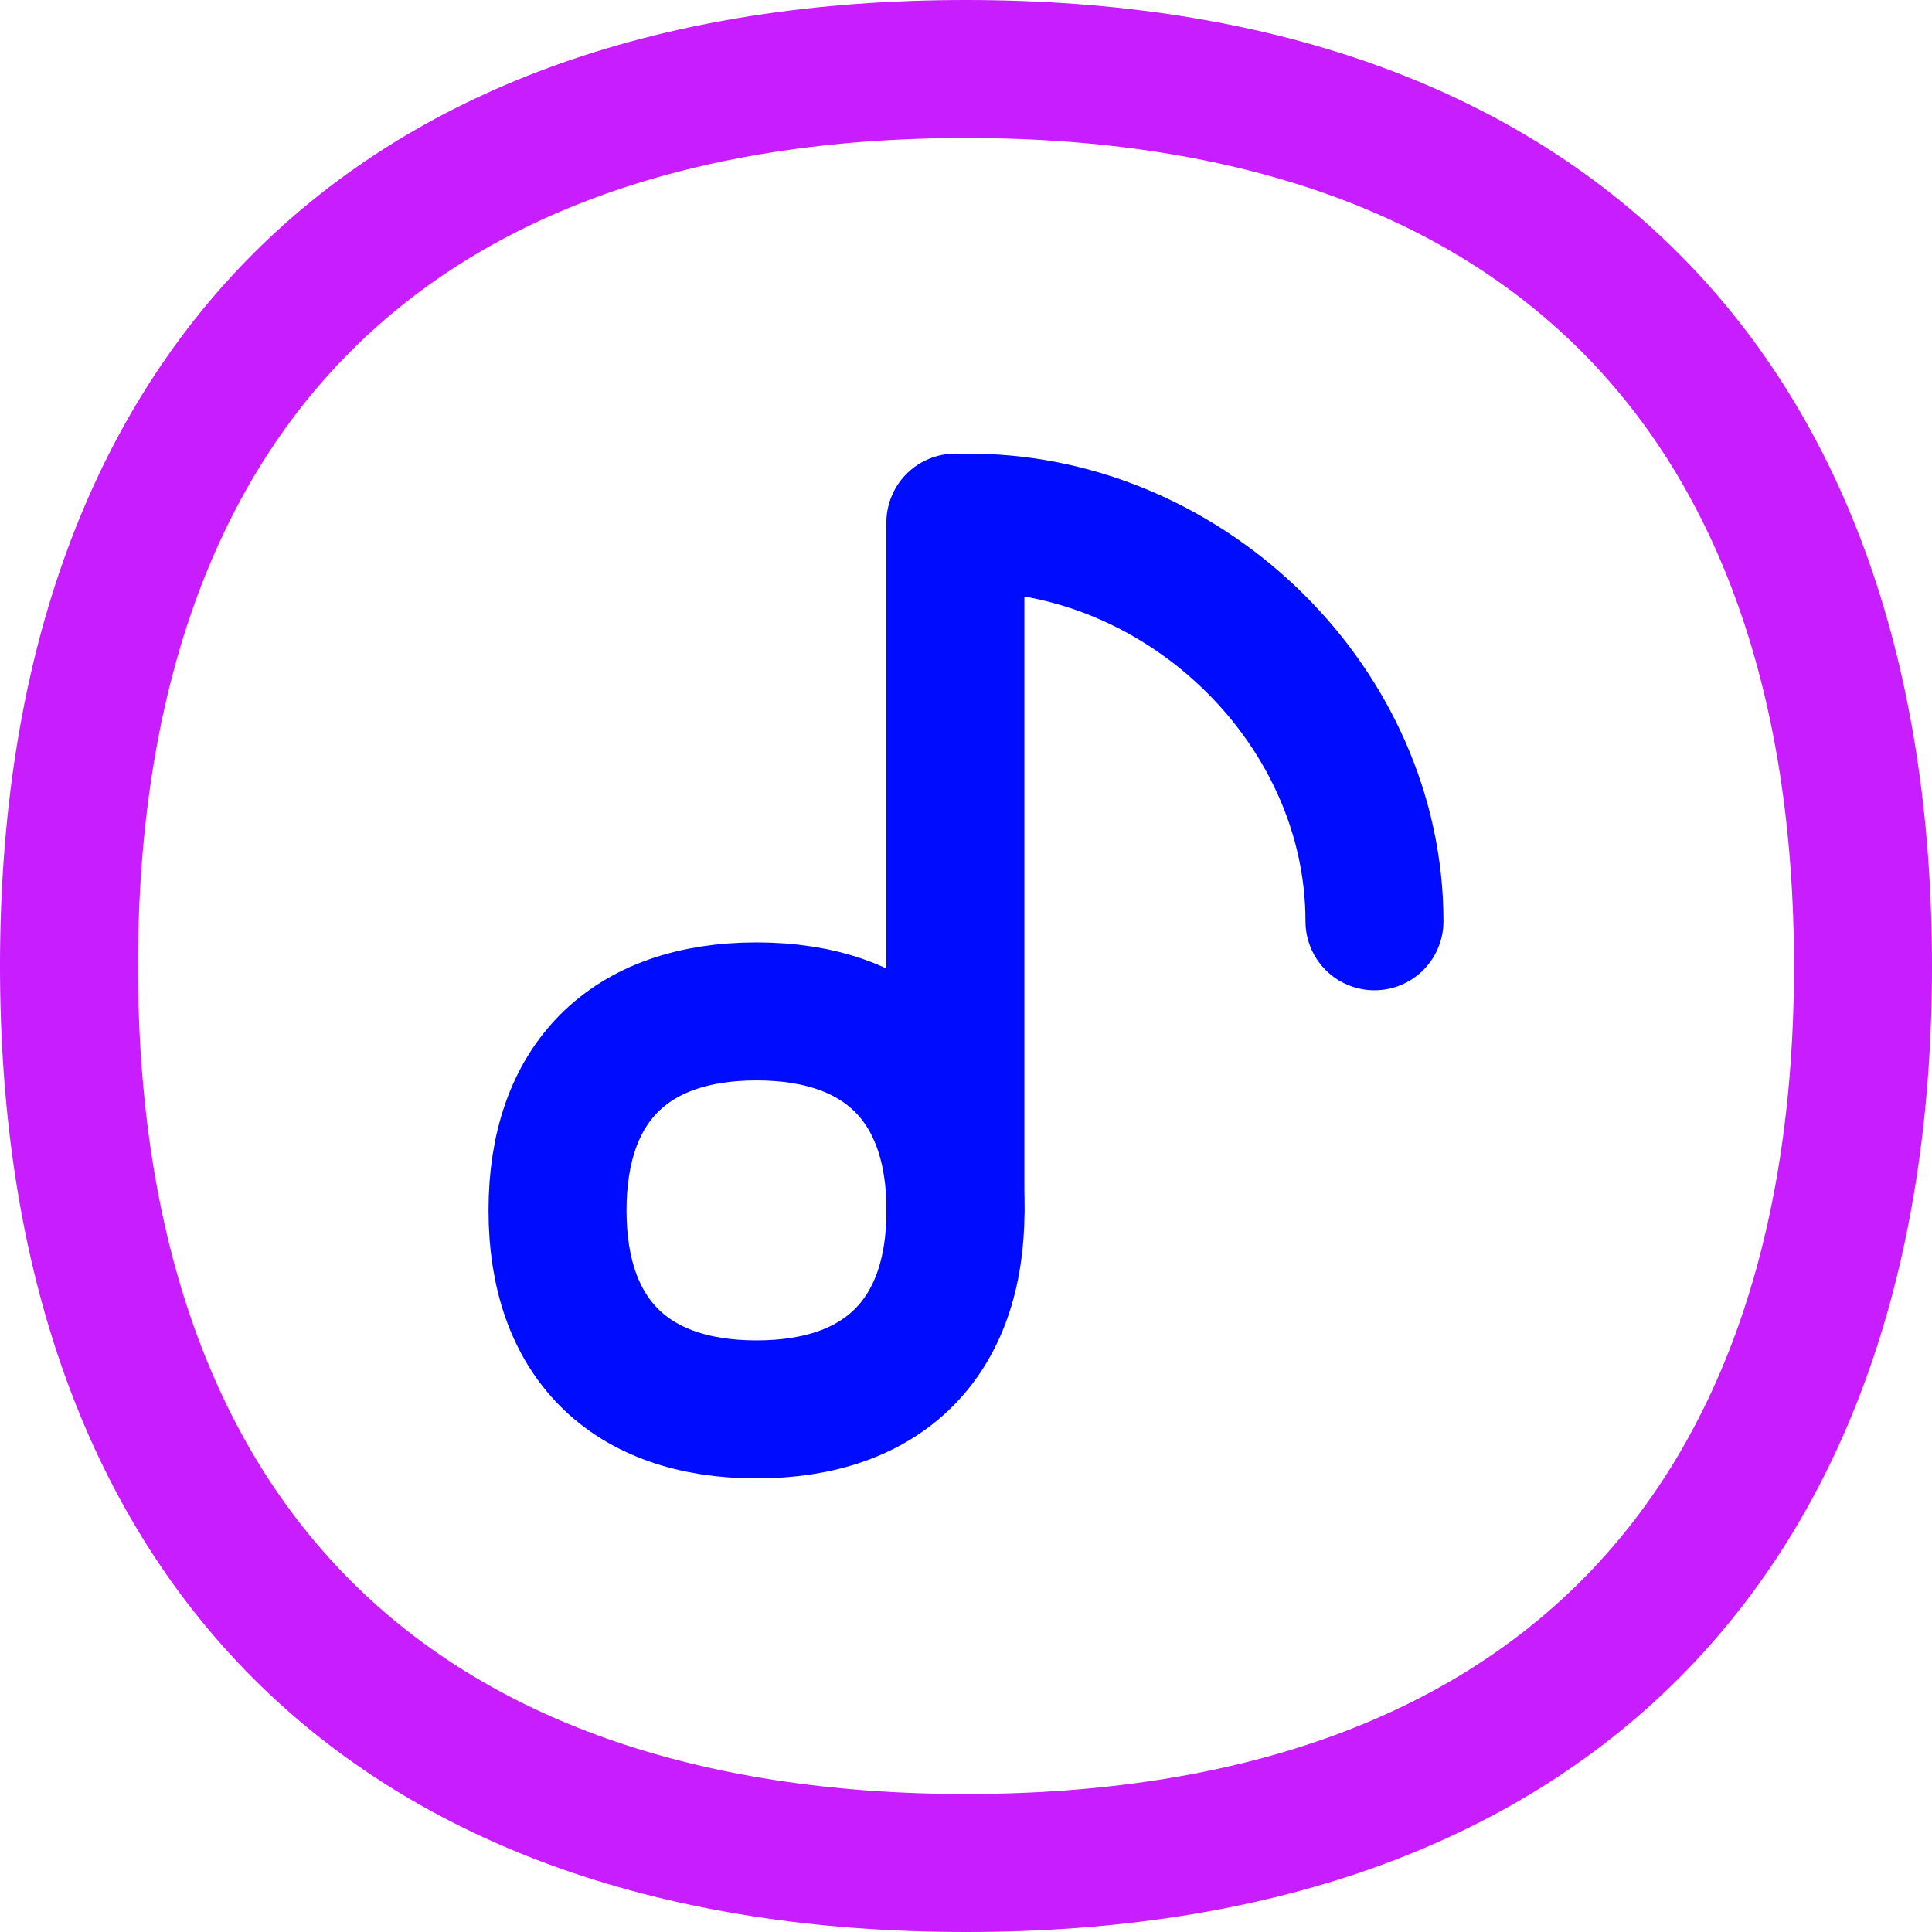
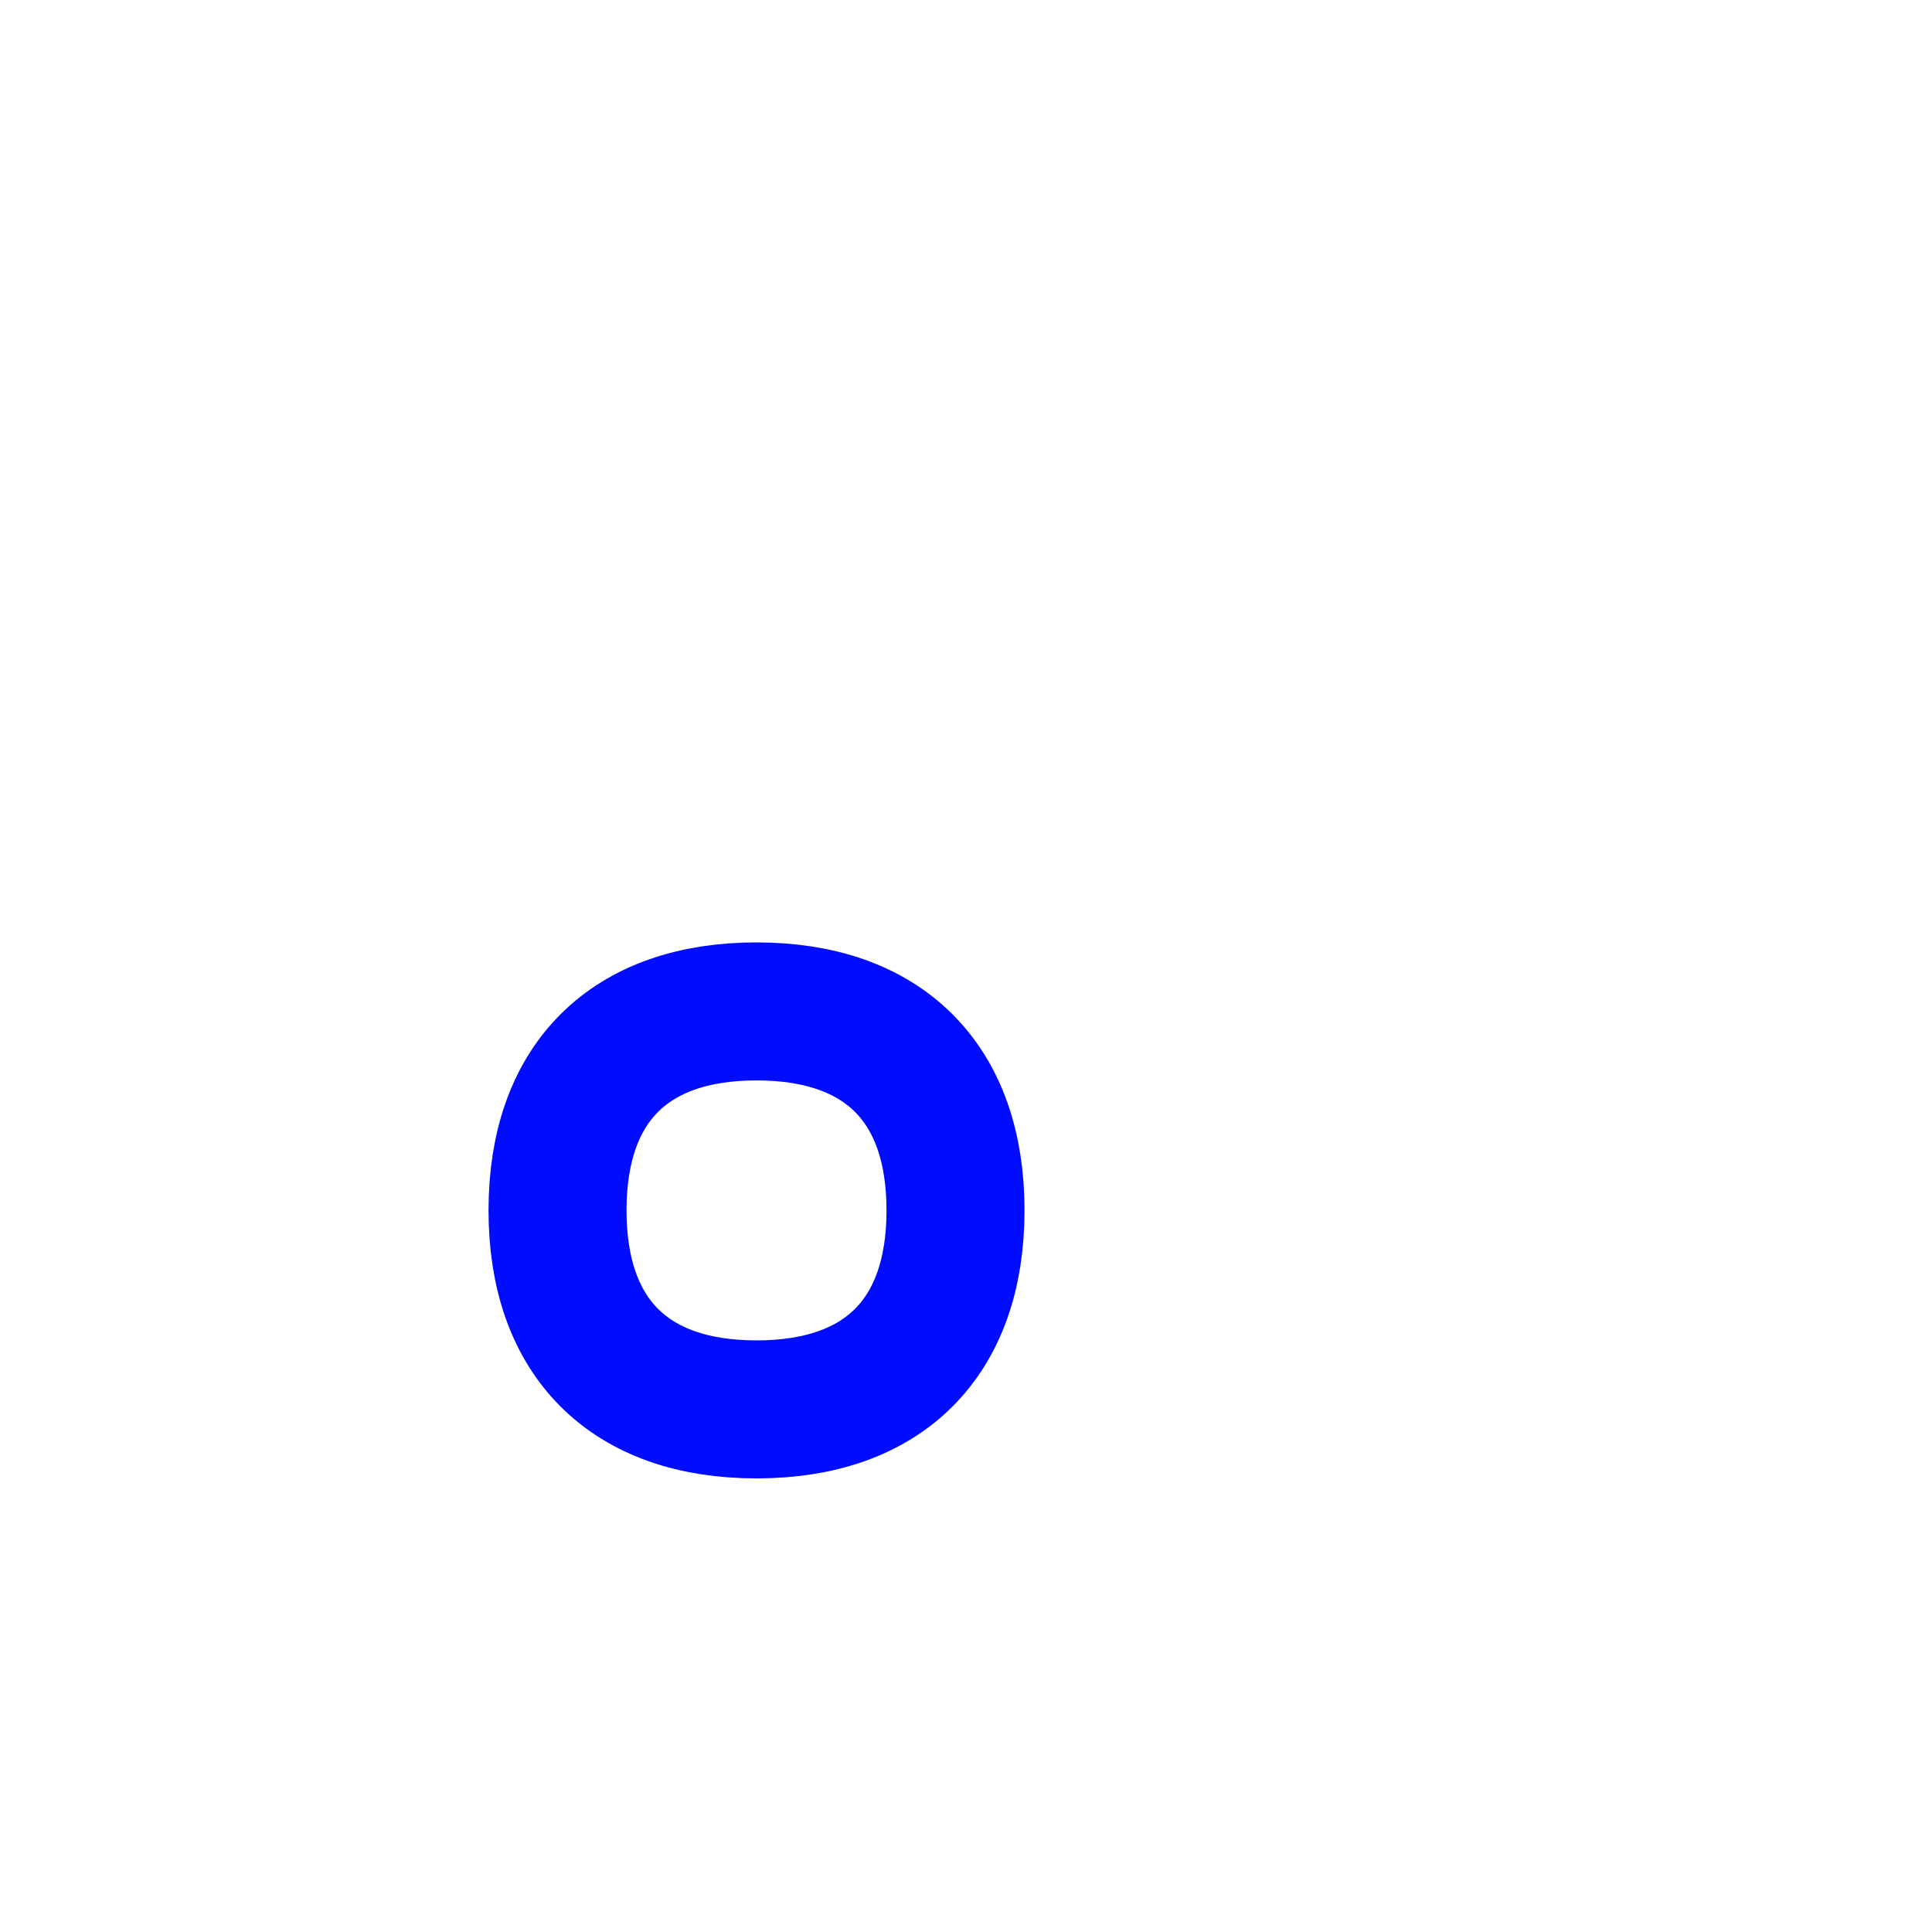
<svg xmlns="http://www.w3.org/2000/svg" fill="none" viewBox="0 0 14 14" id="Music-Note-Circle--Streamline-Flex-Neon">
  <desc>
    Music Note Circle Streamline Icon: https://streamlinehq.com
  </desc>
  <g id="music-note-circle--music-audio-note-circle-entertainment">
-     <path id="Vector" stroke="#c71dff" stroke-linecap="round" stroke-linejoin="round" d="M7 13.5c4.16 0 6.5 -2.34 6.5 -6.5S11.16 0.5 7 0.5 0.5 2.84 0.5 7s2.34 6.5 6.5 6.5Z" stroke-width="1" />
-     <path id="Vector_2" stroke="#000cfe" stroke-linecap="round" stroke-linejoin="round" d="M6.923 8.771V3.787s0.096 0 0.144 0.001c1.548 0.023 2.893 1.34 2.893 2.888" stroke-width="1" />
    <path id="Vector_3" stroke="#000cfe" stroke-linecap="round" stroke-linejoin="round" d="M5.482 10.213c0.923 0 1.442 -0.519 1.442 -1.442 0 -0.923 -0.519 -1.442 -1.442 -1.442 -0.923 0 -1.442 0.519 -1.442 1.442s0.519 1.442 1.442 1.442Z" stroke-width="1" />
  </g>
</svg>